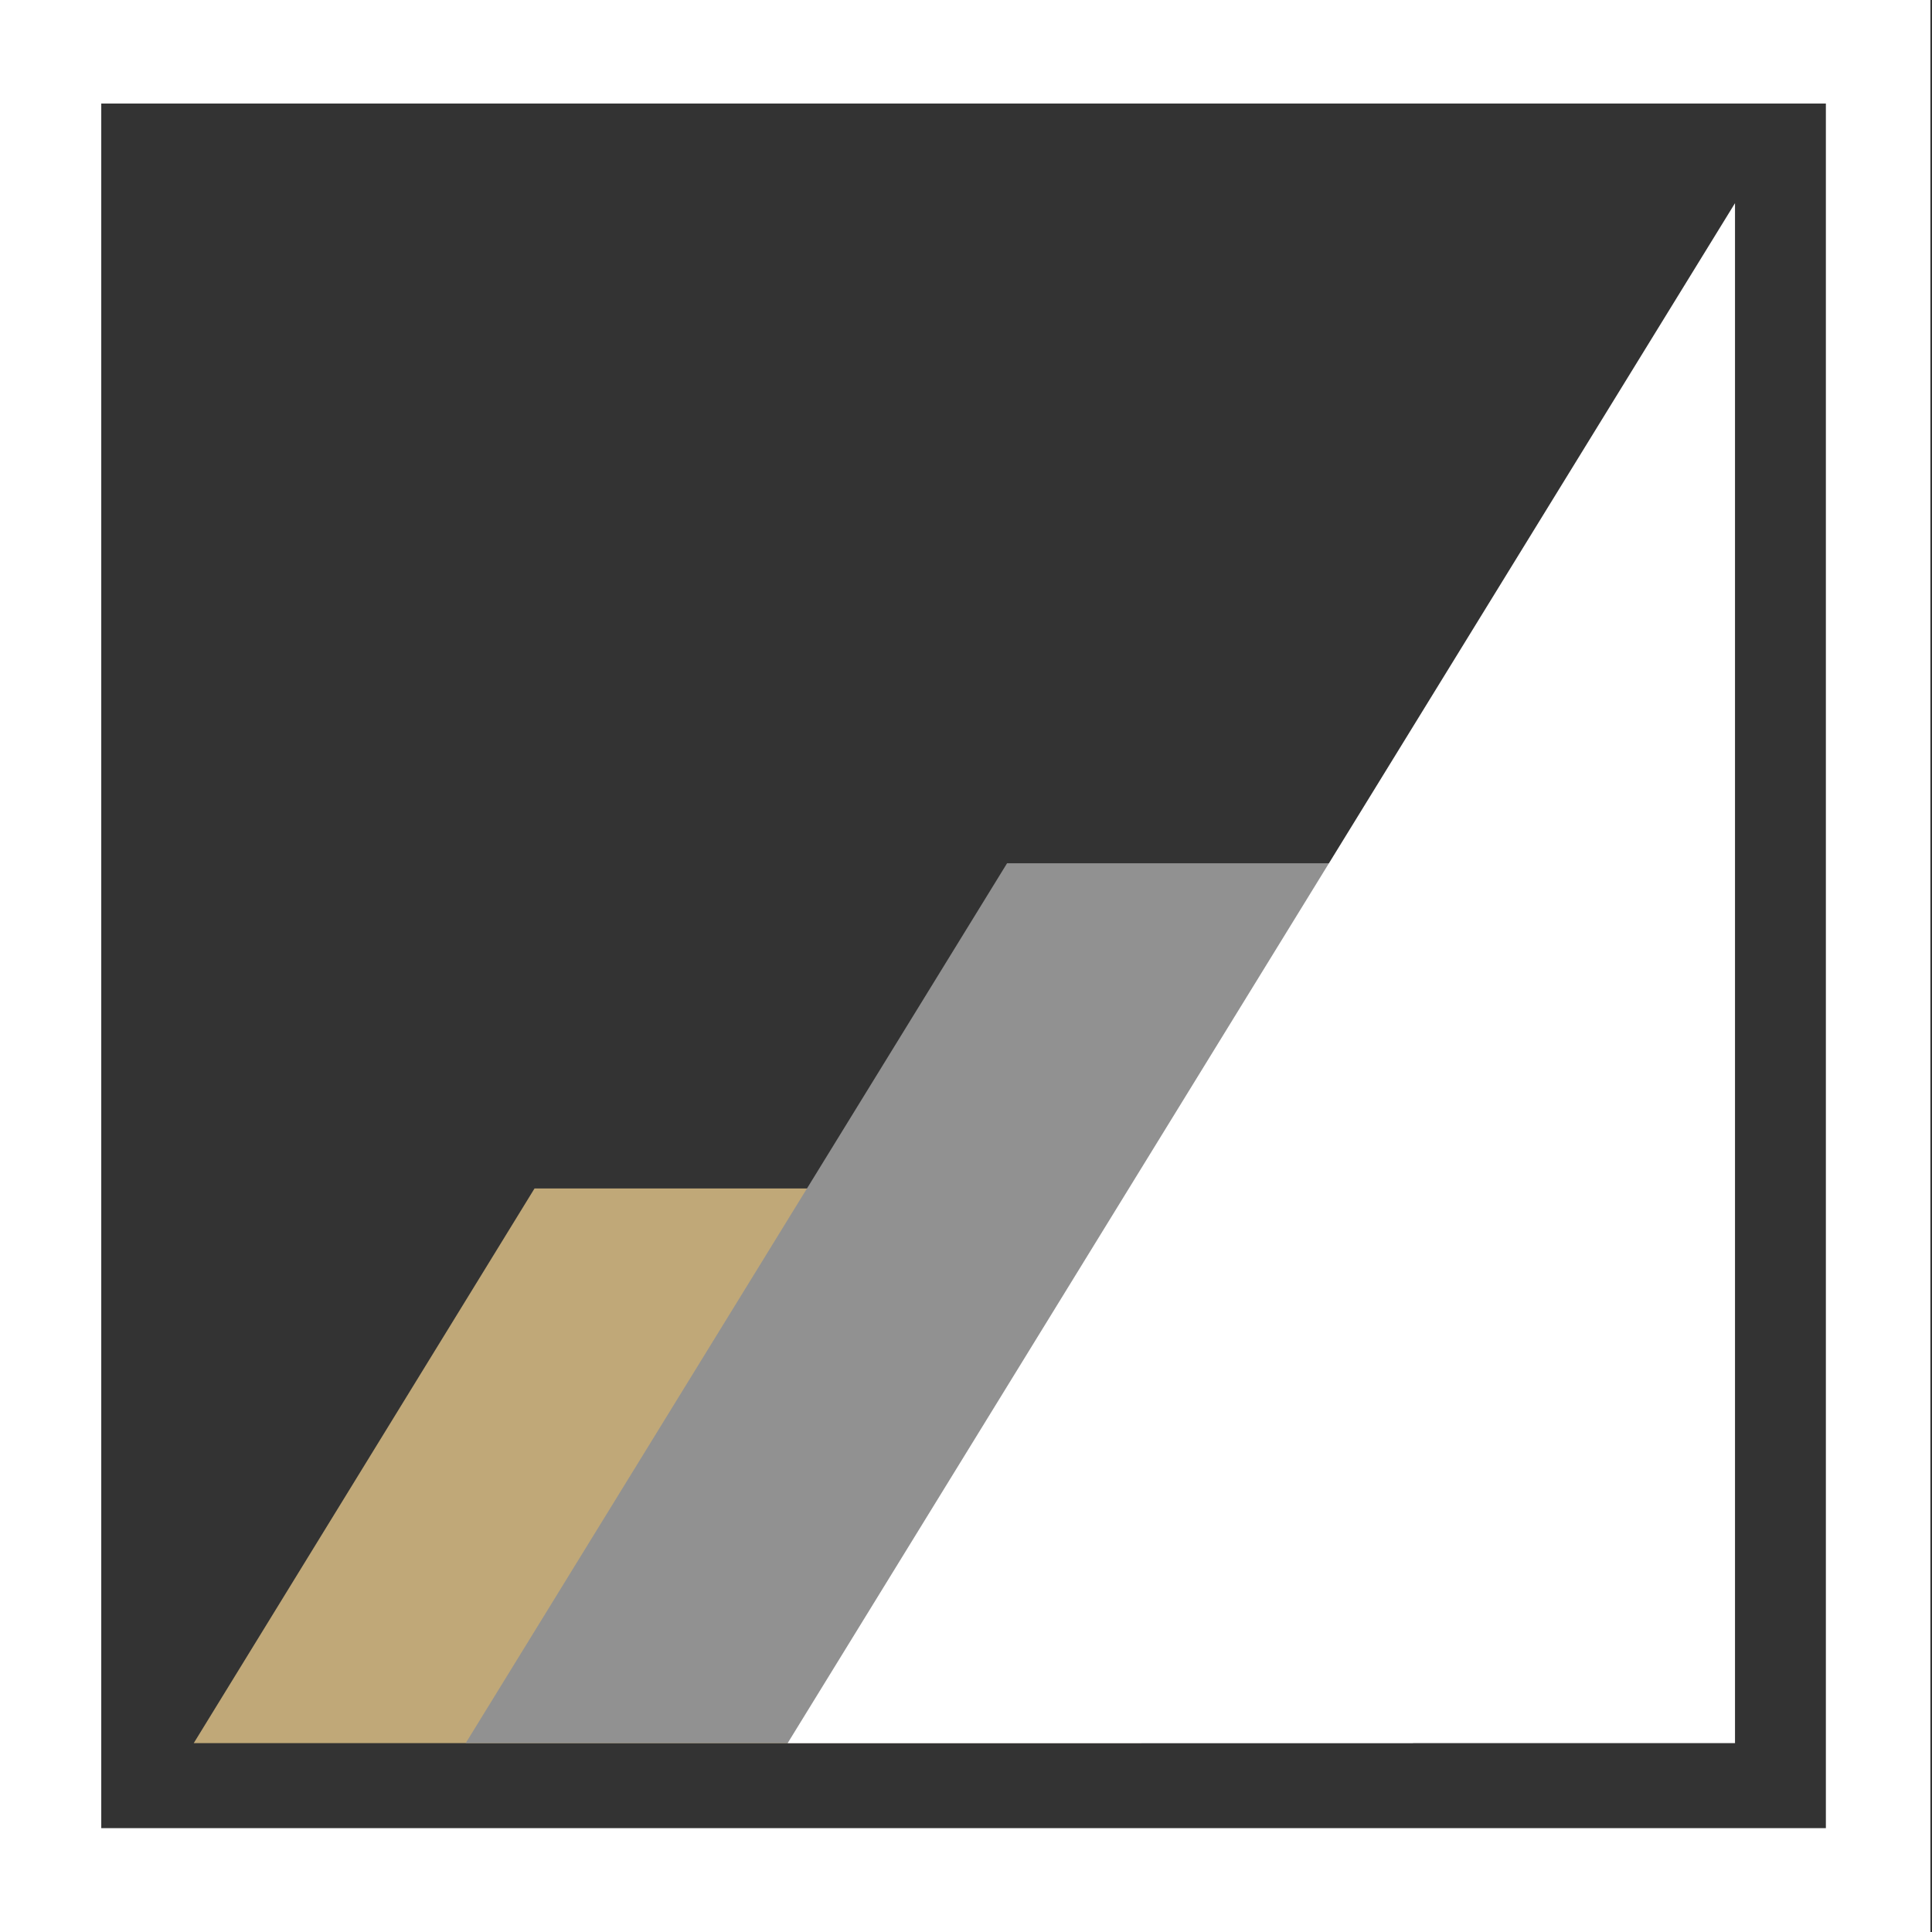
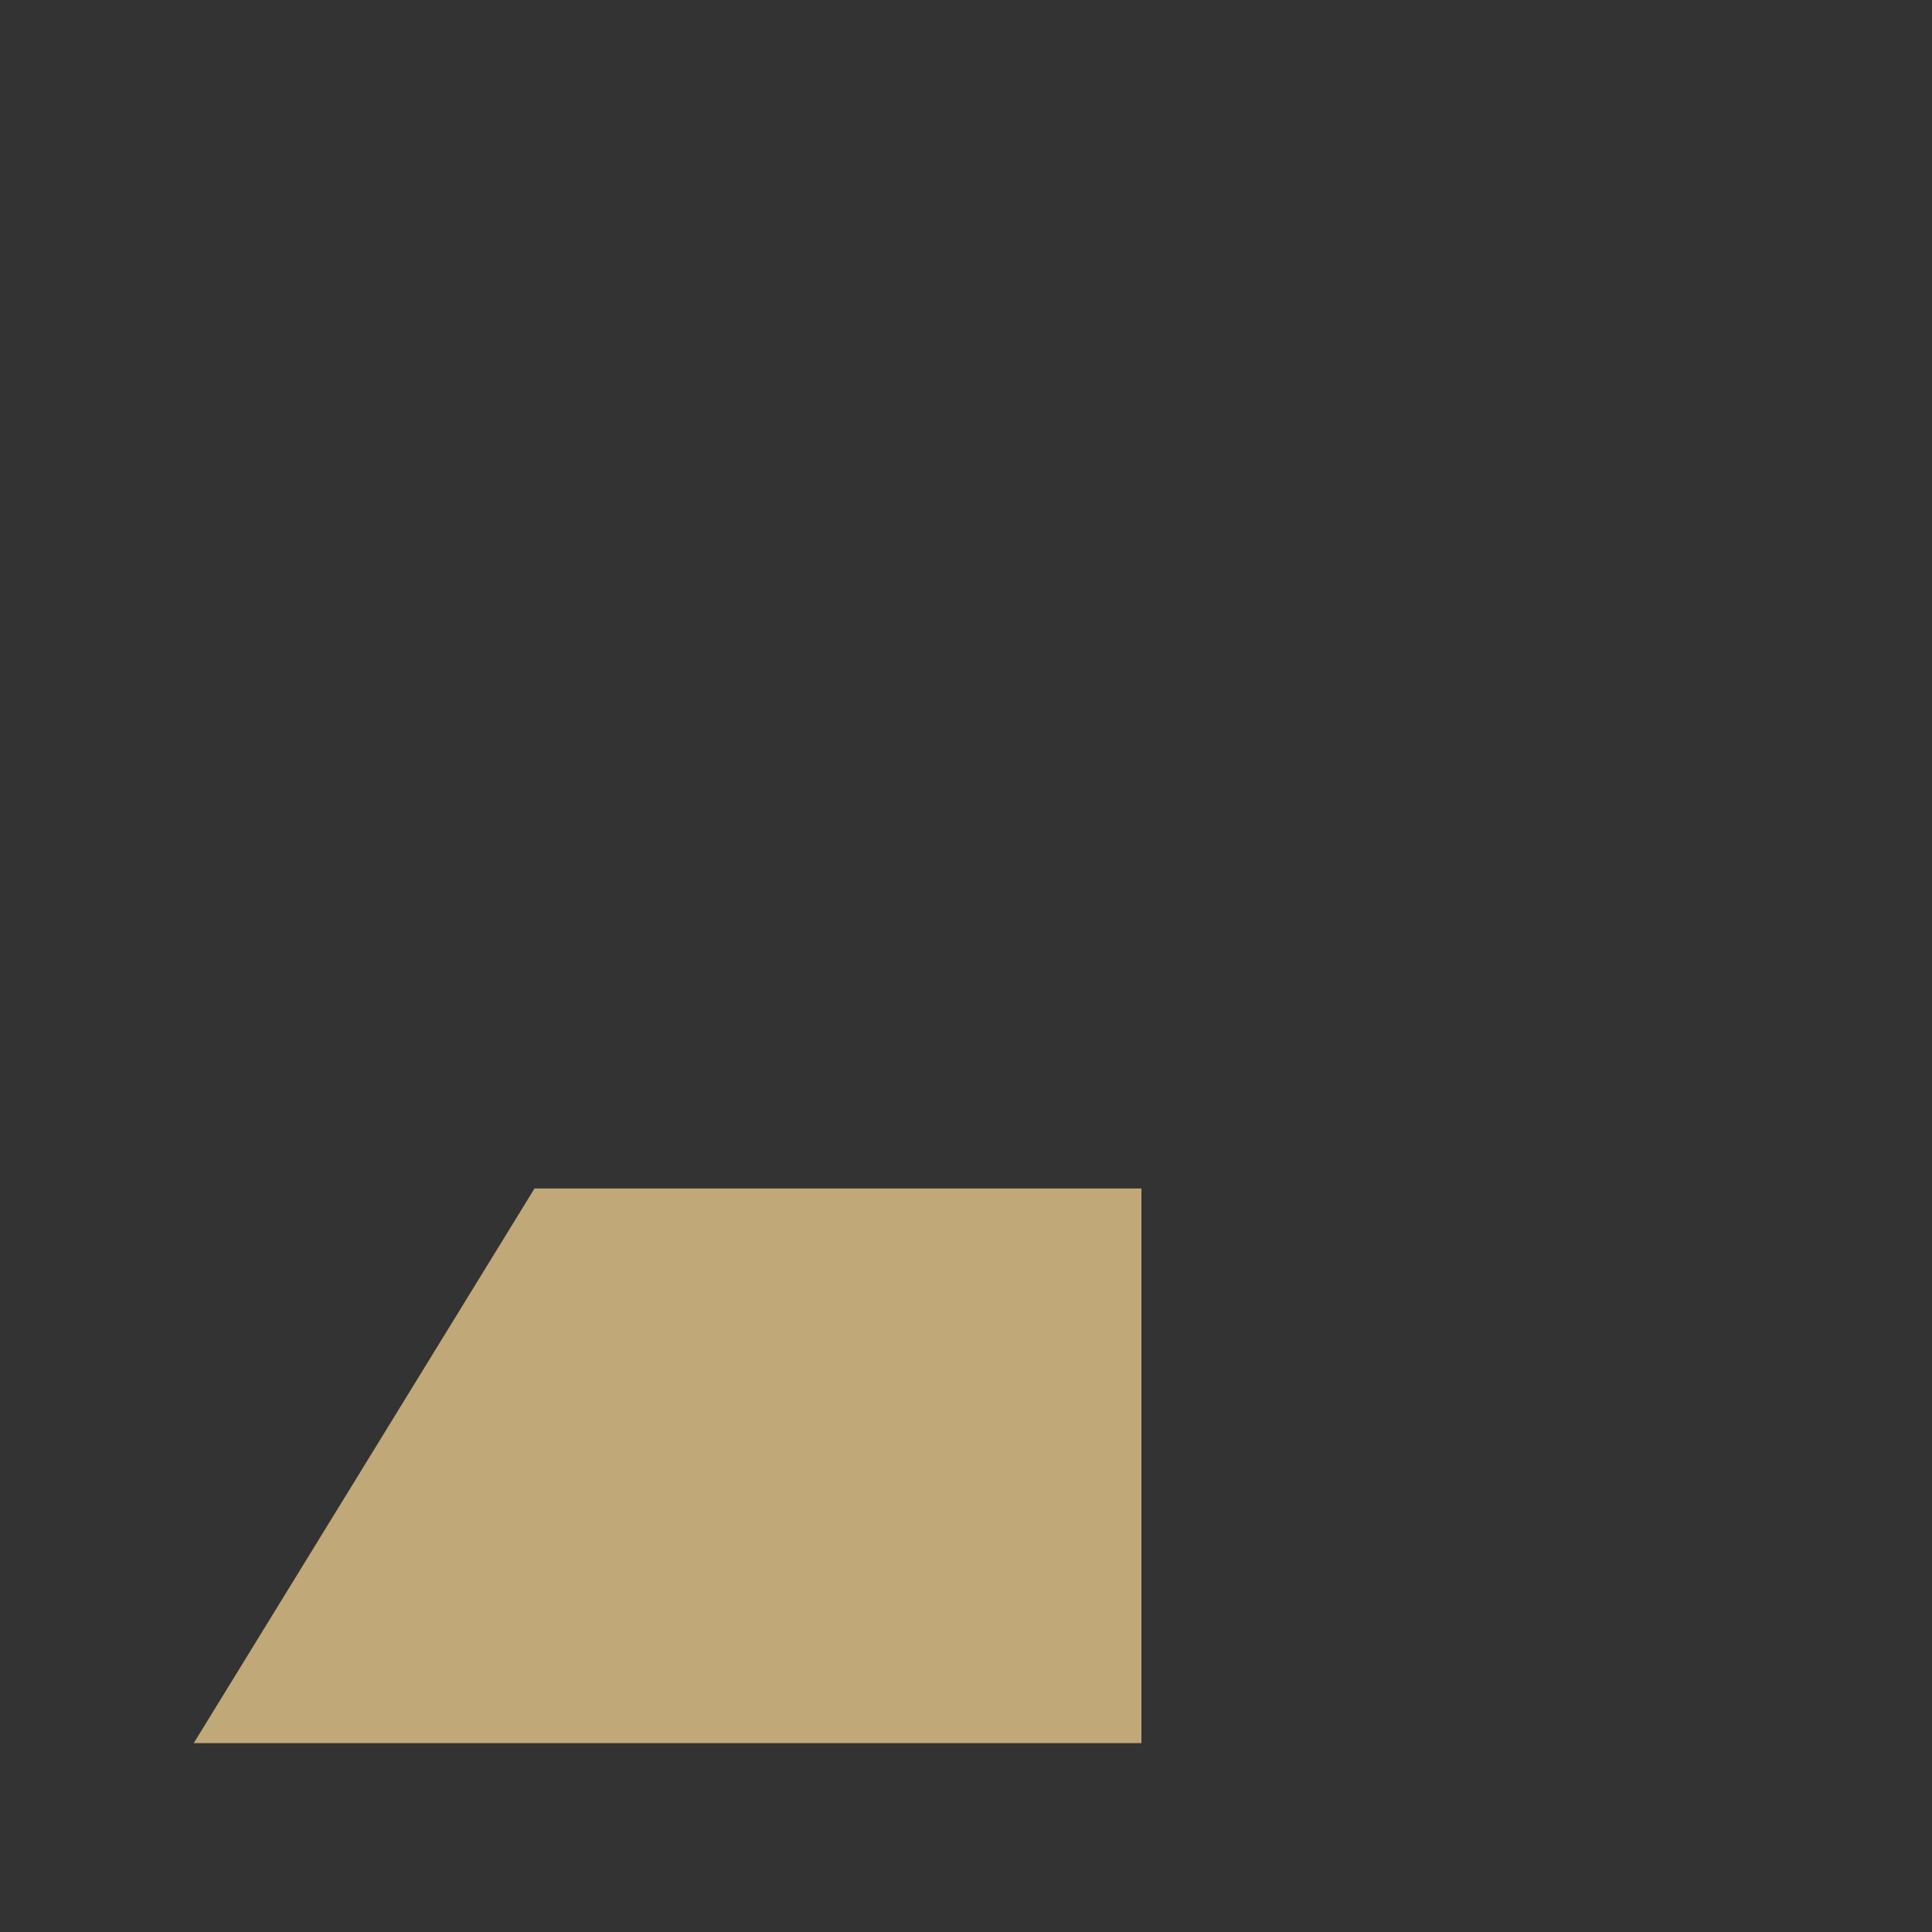
<svg xmlns="http://www.w3.org/2000/svg" id="Ebene_1" viewBox="0 0 595.3 595.3">
  <rect x="0" y="0" width="595.3" height="595.3" fill="#333333" stroke="none" />
  <defs>
    <style>      .st0 {        fill: #c0a878;      }      .st1 {        fill: #919191;      }      .st2 {        fill: #fff;      }    </style>
  </defs>
  <polygon class="st0" points="164.7 366.2 59.7 537.1 351.7 537.1 351.7 366.2 164.7 366.2" />
-   <polygon class="st1" points="310.3 266 143.5 537.1 435.4 537.1 435.4 266 310.3 266" />
-   <polygon class="st2" points="534.6 62.6 534.6 537.1 242.7 537.1 534.6 62.6" />
-   <path class="st2" d="M562.5,563.3H31.2V31.9h531.4v531.4h-.1ZM594.8,0H-.5v595.3h595.3V0Z" />
</svg>